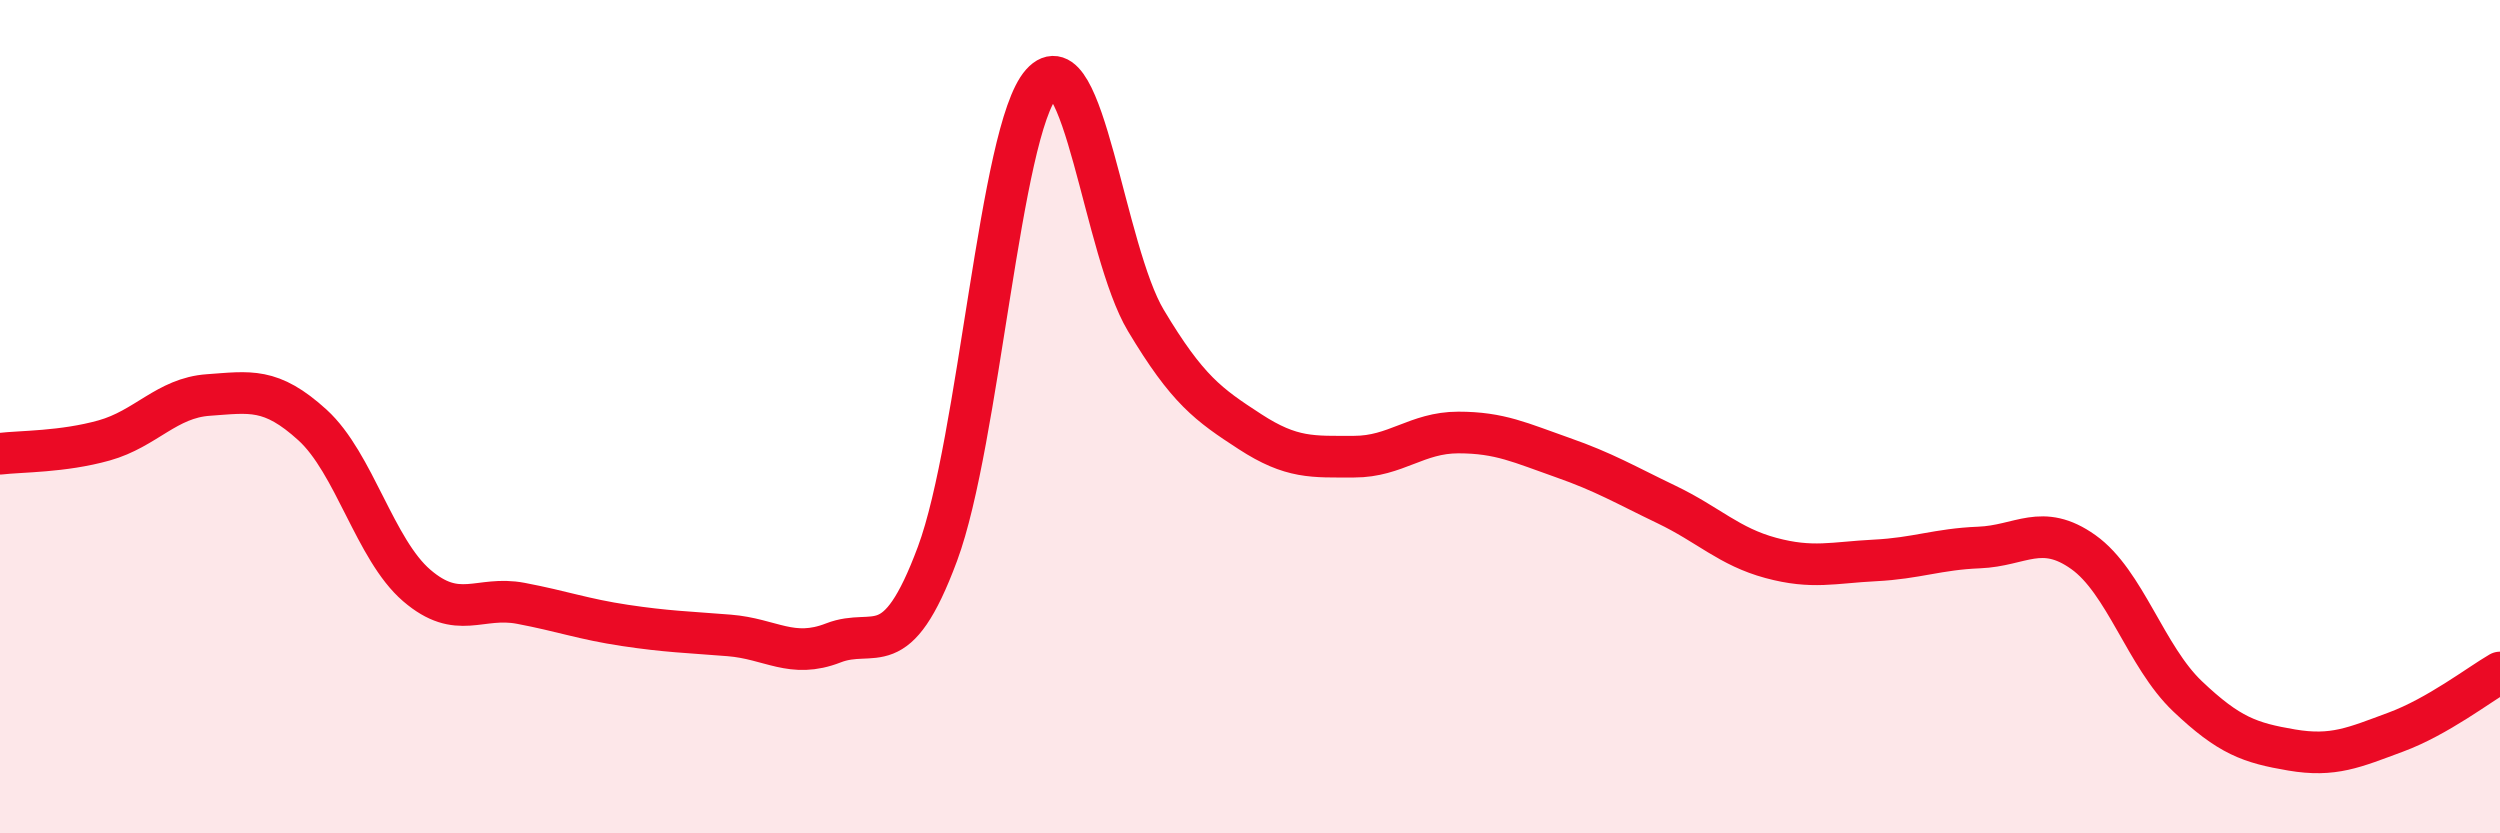
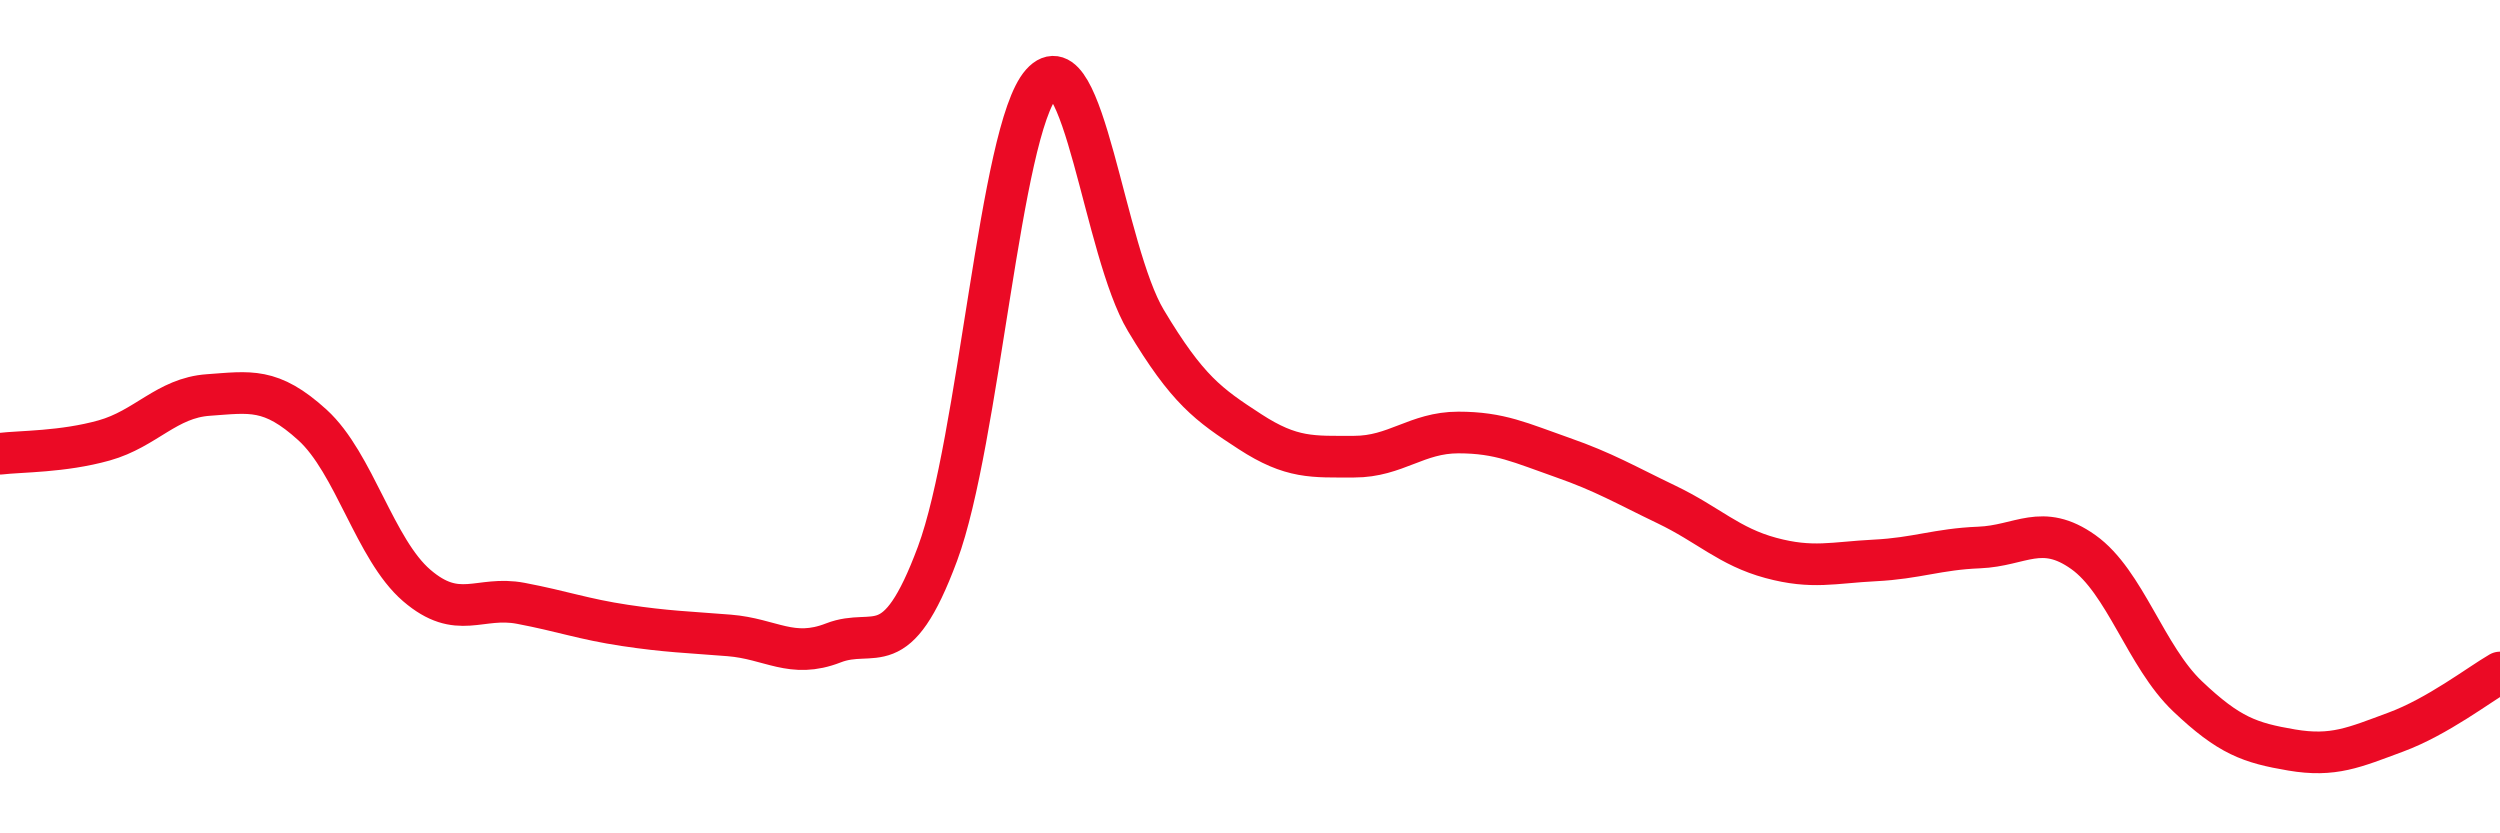
<svg xmlns="http://www.w3.org/2000/svg" width="60" height="20" viewBox="0 0 60 20">
-   <path d="M 0,10.89 C 0.5,10.83 1.5,10.85 2.5,10.57 C 3.5,10.29 4,9.55 5,9.48 C 6,9.41 6.5,9.29 7.5,10.2 C 8.5,11.11 9,13.19 10,14.05 C 11,14.91 11.5,14.29 12.5,14.48 C 13.5,14.67 14,14.86 15,15.01 C 16,15.16 16.5,15.17 17.5,15.25 C 18.5,15.33 19,15.82 20,15.43 C 21,15.04 21.5,15.98 22.5,13.29 C 23.5,10.6 24,3.12 25,2 C 26,0.88 26.5,6.02 27.5,7.69 C 28.5,9.36 29,9.71 30,10.36 C 31,11.01 31.5,10.96 32.5,10.96 C 33.5,10.96 34,10.38 35,10.38 C 36,10.38 36.5,10.63 37.5,10.98 C 38.5,11.33 39,11.63 40,12.11 C 41,12.59 41.5,13.12 42.5,13.39 C 43.5,13.66 44,13.5 45,13.45 C 46,13.4 46.5,13.18 47.5,13.14 C 48.5,13.1 49,12.54 50,13.25 C 51,13.96 51.5,15.76 52.5,16.71 C 53.5,17.66 54,17.83 55,18 C 56,18.17 56.5,17.94 57.5,17.57 C 58.5,17.2 59.5,16.43 60,16.14L60 20L0 20Z" fill="#EB0A25" opacity="0.1" stroke-linecap="round" stroke-linejoin="round" />
  <path d="M 0,10.89 C 0.5,10.83 1.5,10.85 2.5,10.57 C 3.5,10.29 4,9.55 5,9.48 C 6,9.41 6.5,9.29 7.5,10.2 C 8.5,11.11 9,13.19 10,14.05 C 11,14.91 11.5,14.29 12.5,14.48 C 13.5,14.67 14,14.86 15,15.01 C 16,15.16 16.5,15.17 17.5,15.25 C 18.5,15.33 19,15.82 20,15.43 C 21,15.04 21.5,15.98 22.5,13.29 C 23.5,10.6 24,3.12 25,2 C 26,0.88 26.5,6.02 27.5,7.69 C 28.5,9.36 29,9.71 30,10.36 C 31,11.01 31.5,10.96 32.5,10.96 C 33.5,10.96 34,10.38 35,10.38 C 36,10.38 36.5,10.63 37.5,10.98 C 38.5,11.33 39,11.63 40,12.11 C 41,12.59 41.5,13.12 42.5,13.39 C 43.5,13.66 44,13.5 45,13.45 C 46,13.4 46.5,13.18 47.5,13.14 C 48.5,13.1 49,12.54 50,13.25 C 51,13.96 51.5,15.76 52.5,16.71 C 53.5,17.66 54,17.83 55,18 C 56,18.17 56.5,17.94 57.5,17.57 C 58.5,17.2 59.5,16.43 60,16.14" stroke="#EB0A25" stroke-width="1" fill="none" stroke-linecap="round" stroke-linejoin="round" />
</svg>